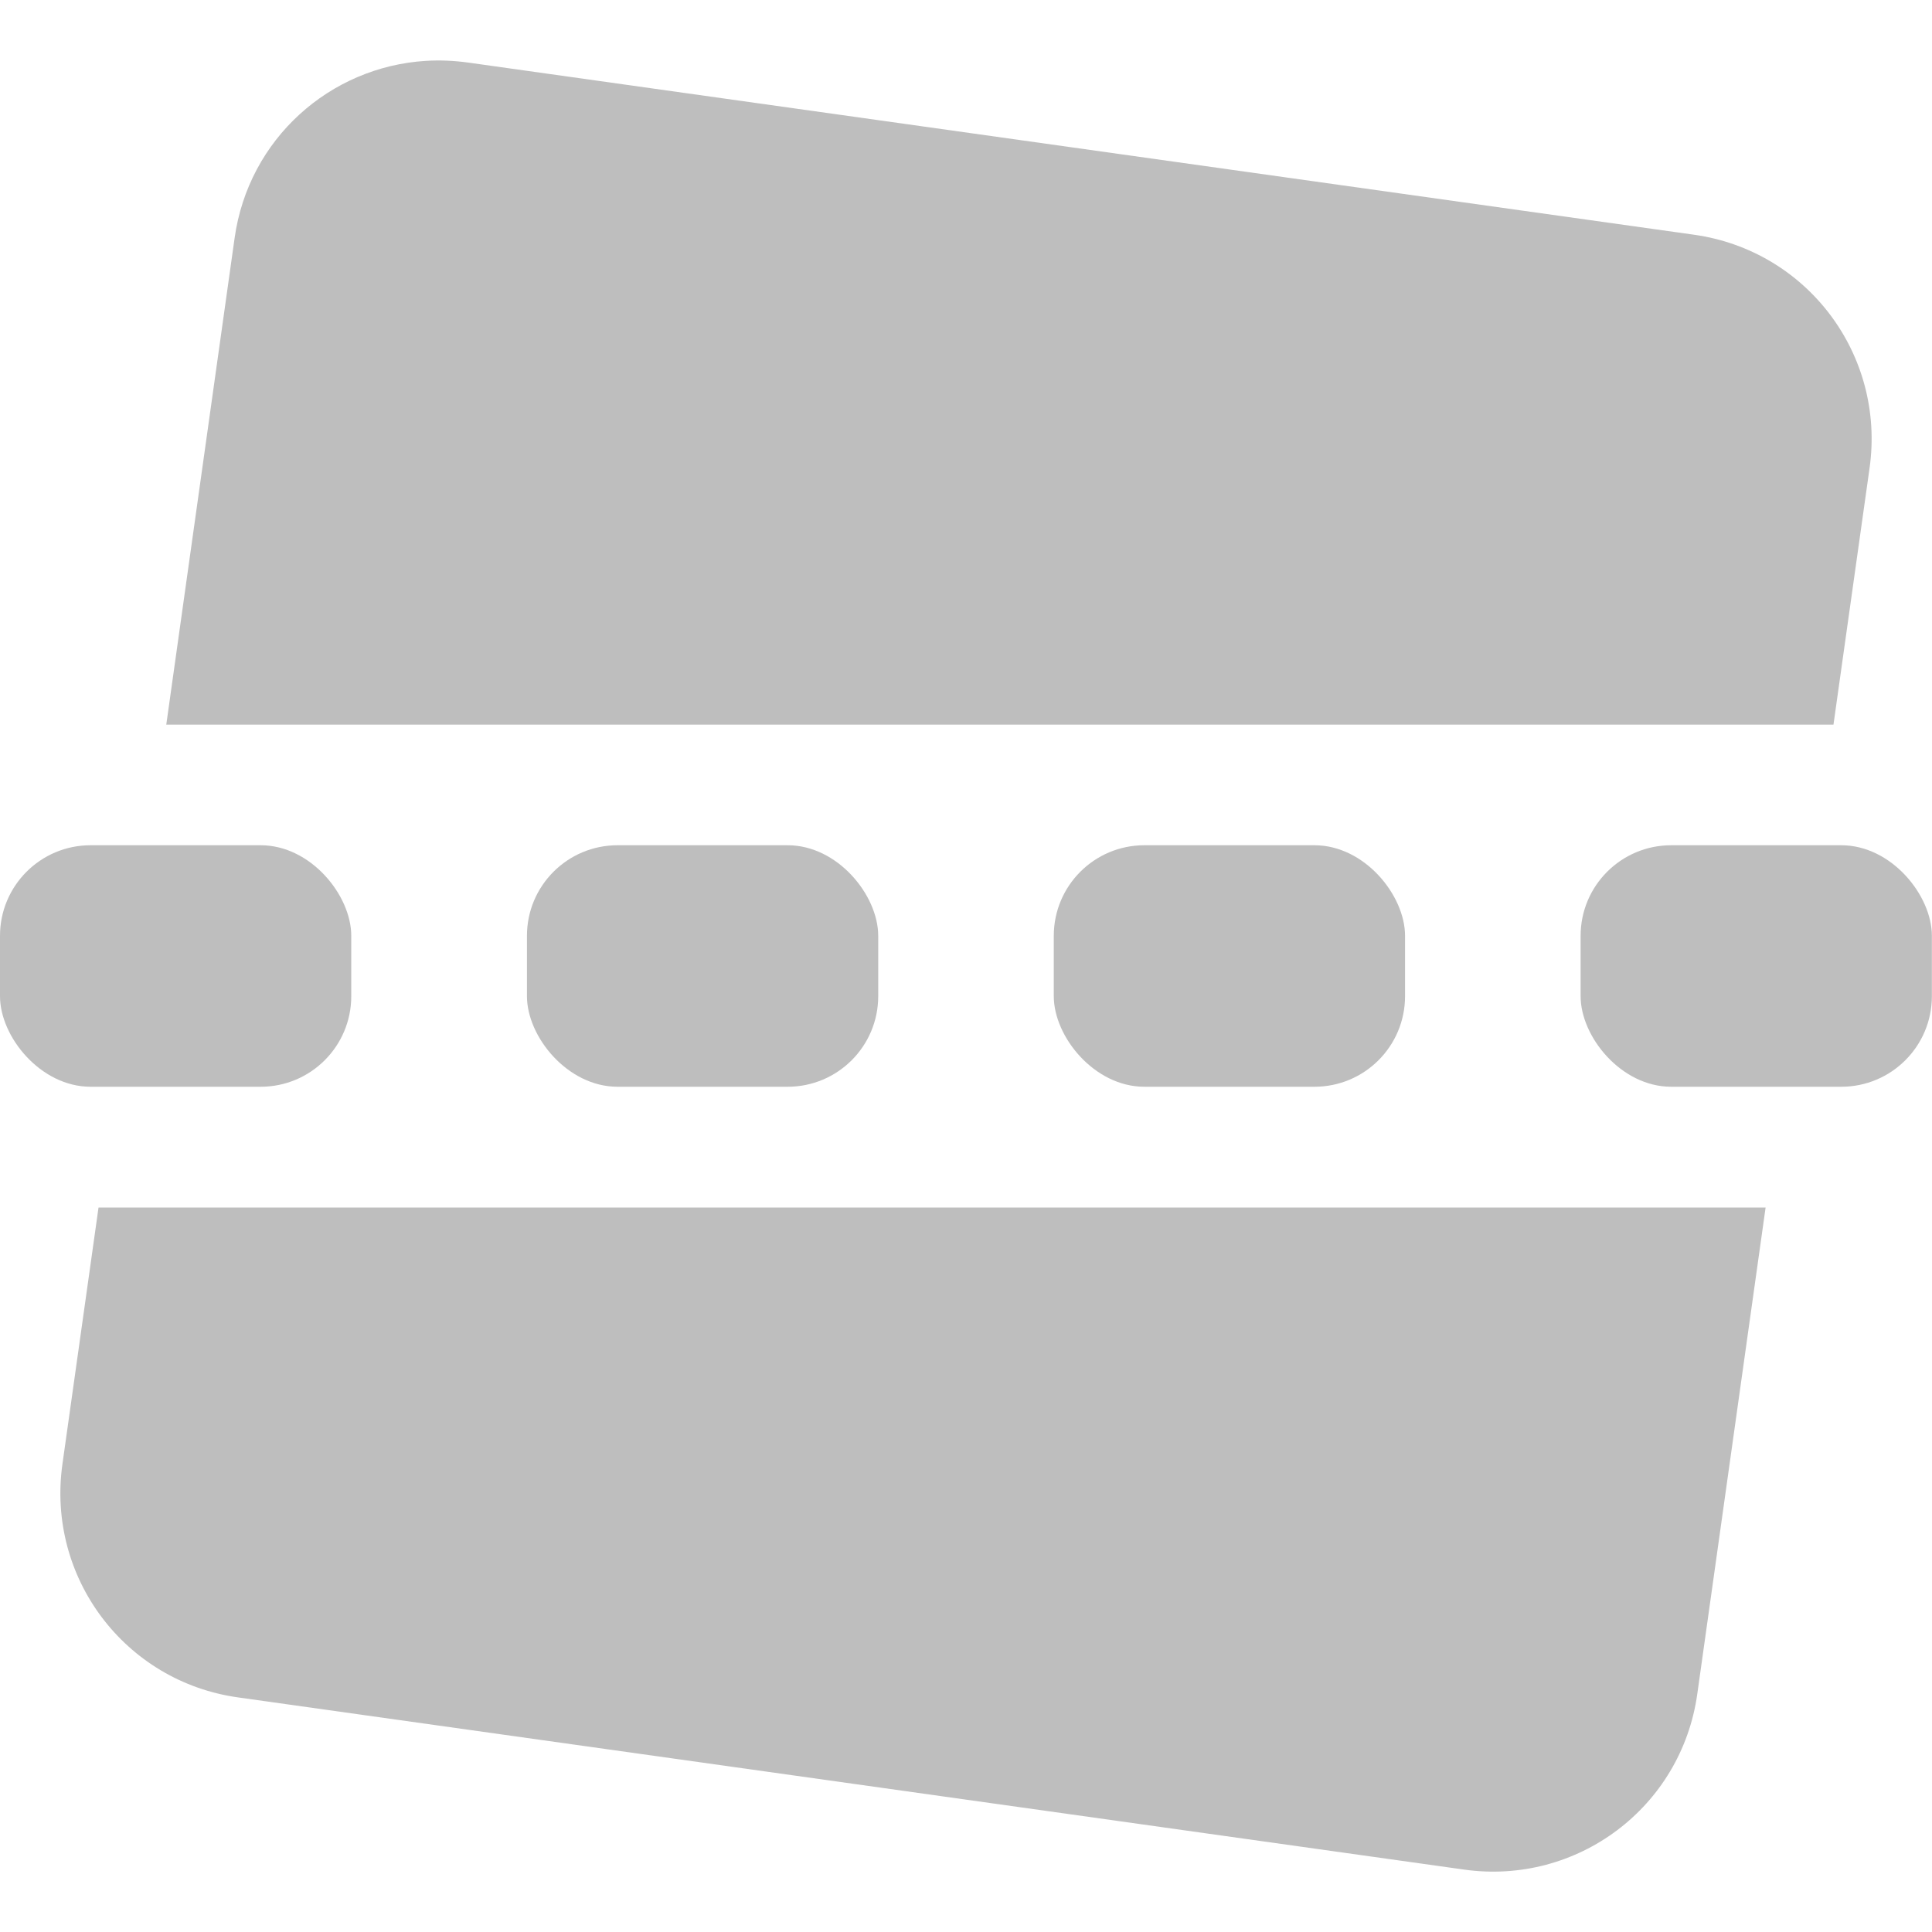
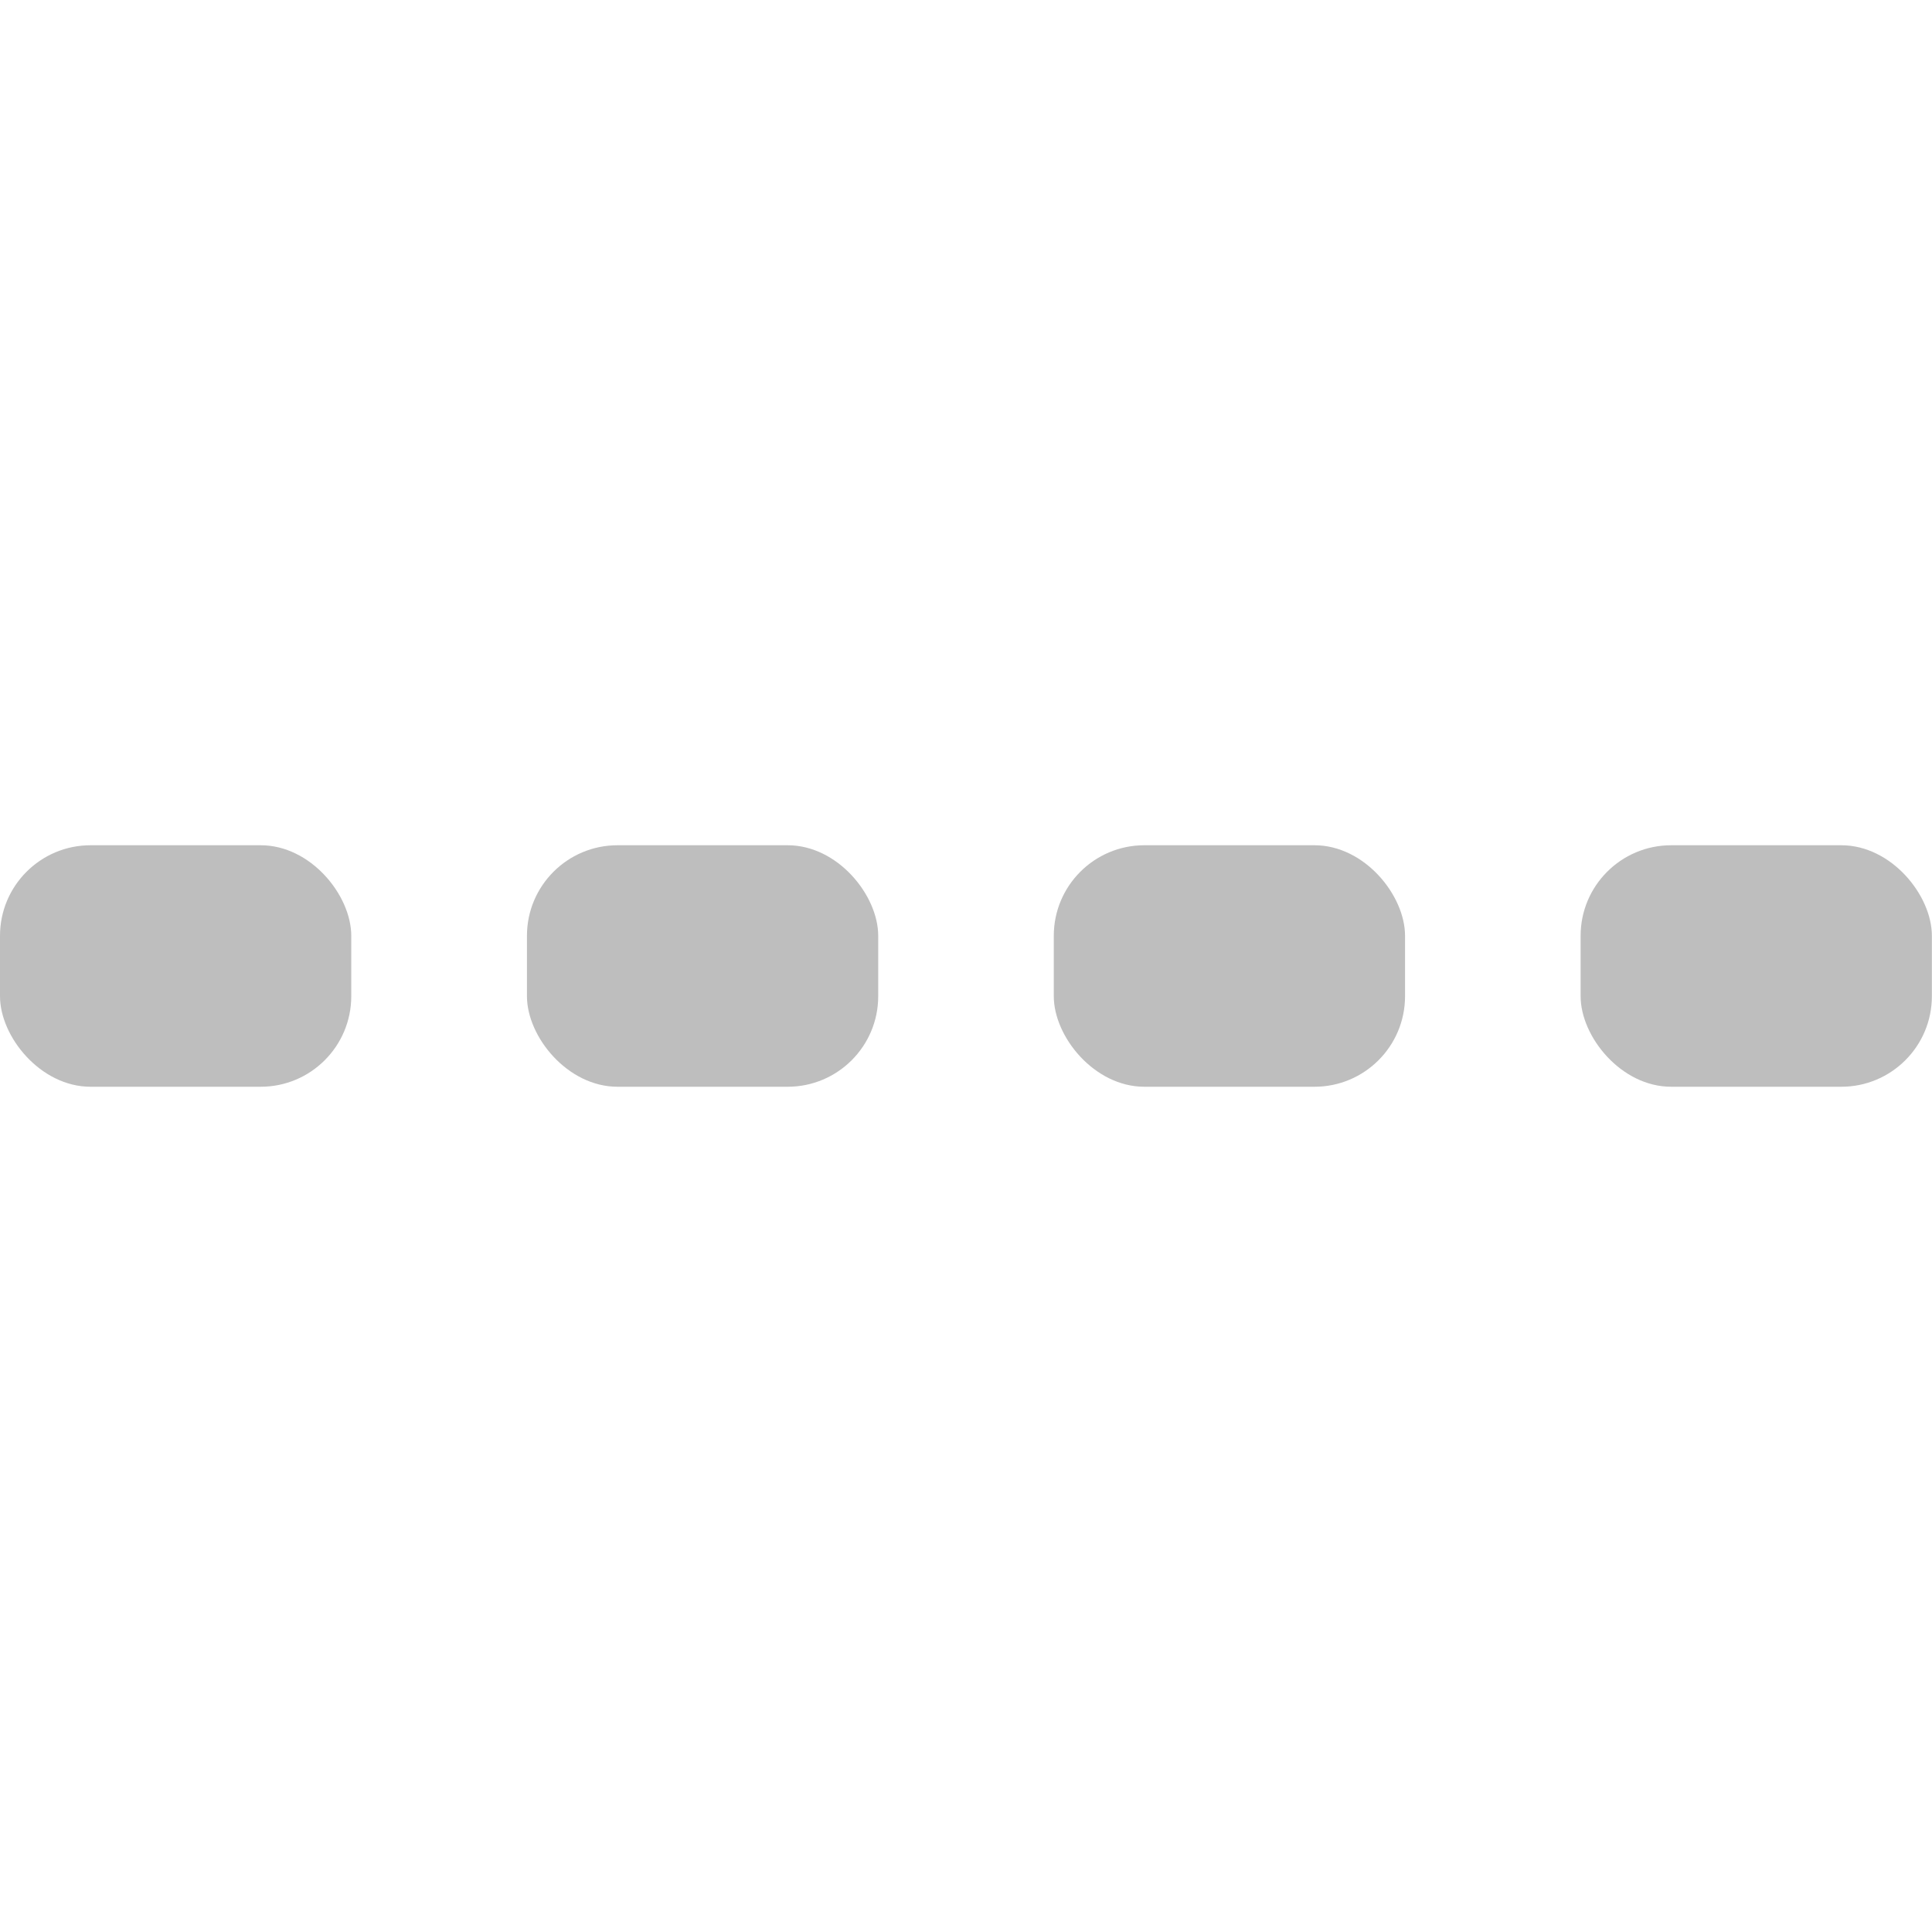
<svg xmlns="http://www.w3.org/2000/svg" viewBox="0 0 16 16">
-   <path d="m 3.527 0.504 c -0.795 0.049 -1.469 0.646 -1.584 1.467 l -0.566 4.03 l 13.807 0 l 0.299 -2.125 c 0.132 -0.938 -0.516 -1.8 -1.453 -1.932 l -10.154 -1.426 c -0.117 -0.016 -0.234 -0.021 -0.348 -0.014 z m -2.711 9.496 l -0.299 2.125 c -0.132 0.938 0.516 1.8 1.453 1.932 l 10.154 1.426 c 0.938 0.132 1.8 -0.516 1.932 -1.453 l 0.566 -4.03 l -13.807 0 z" style="fill:#bebebe;opacity:1;fill-opacity:1;stroke:none" />
  <rect width="2.909" height="2" y="7" rx="0.75" style="fill:#bebebe;opacity:1;fill-opacity:1;stroke:none" />
  <rect y="7" x="4.364" height="2" width="2.909" rx="0.75" style="fill:#bebebe;opacity:1;fill-opacity:1;stroke:none" />
  <rect width="2.909" height="2" x="8.727" y="7" rx="0.75" style="fill:#bebebe;opacity:1;fill-opacity:1;stroke:none" />
  <rect y="7" x="13.09" height="2" width="2.909" rx="0.75" style="fill:#bebebe;opacity:1;fill-opacity:1;stroke:none" />
</svg>